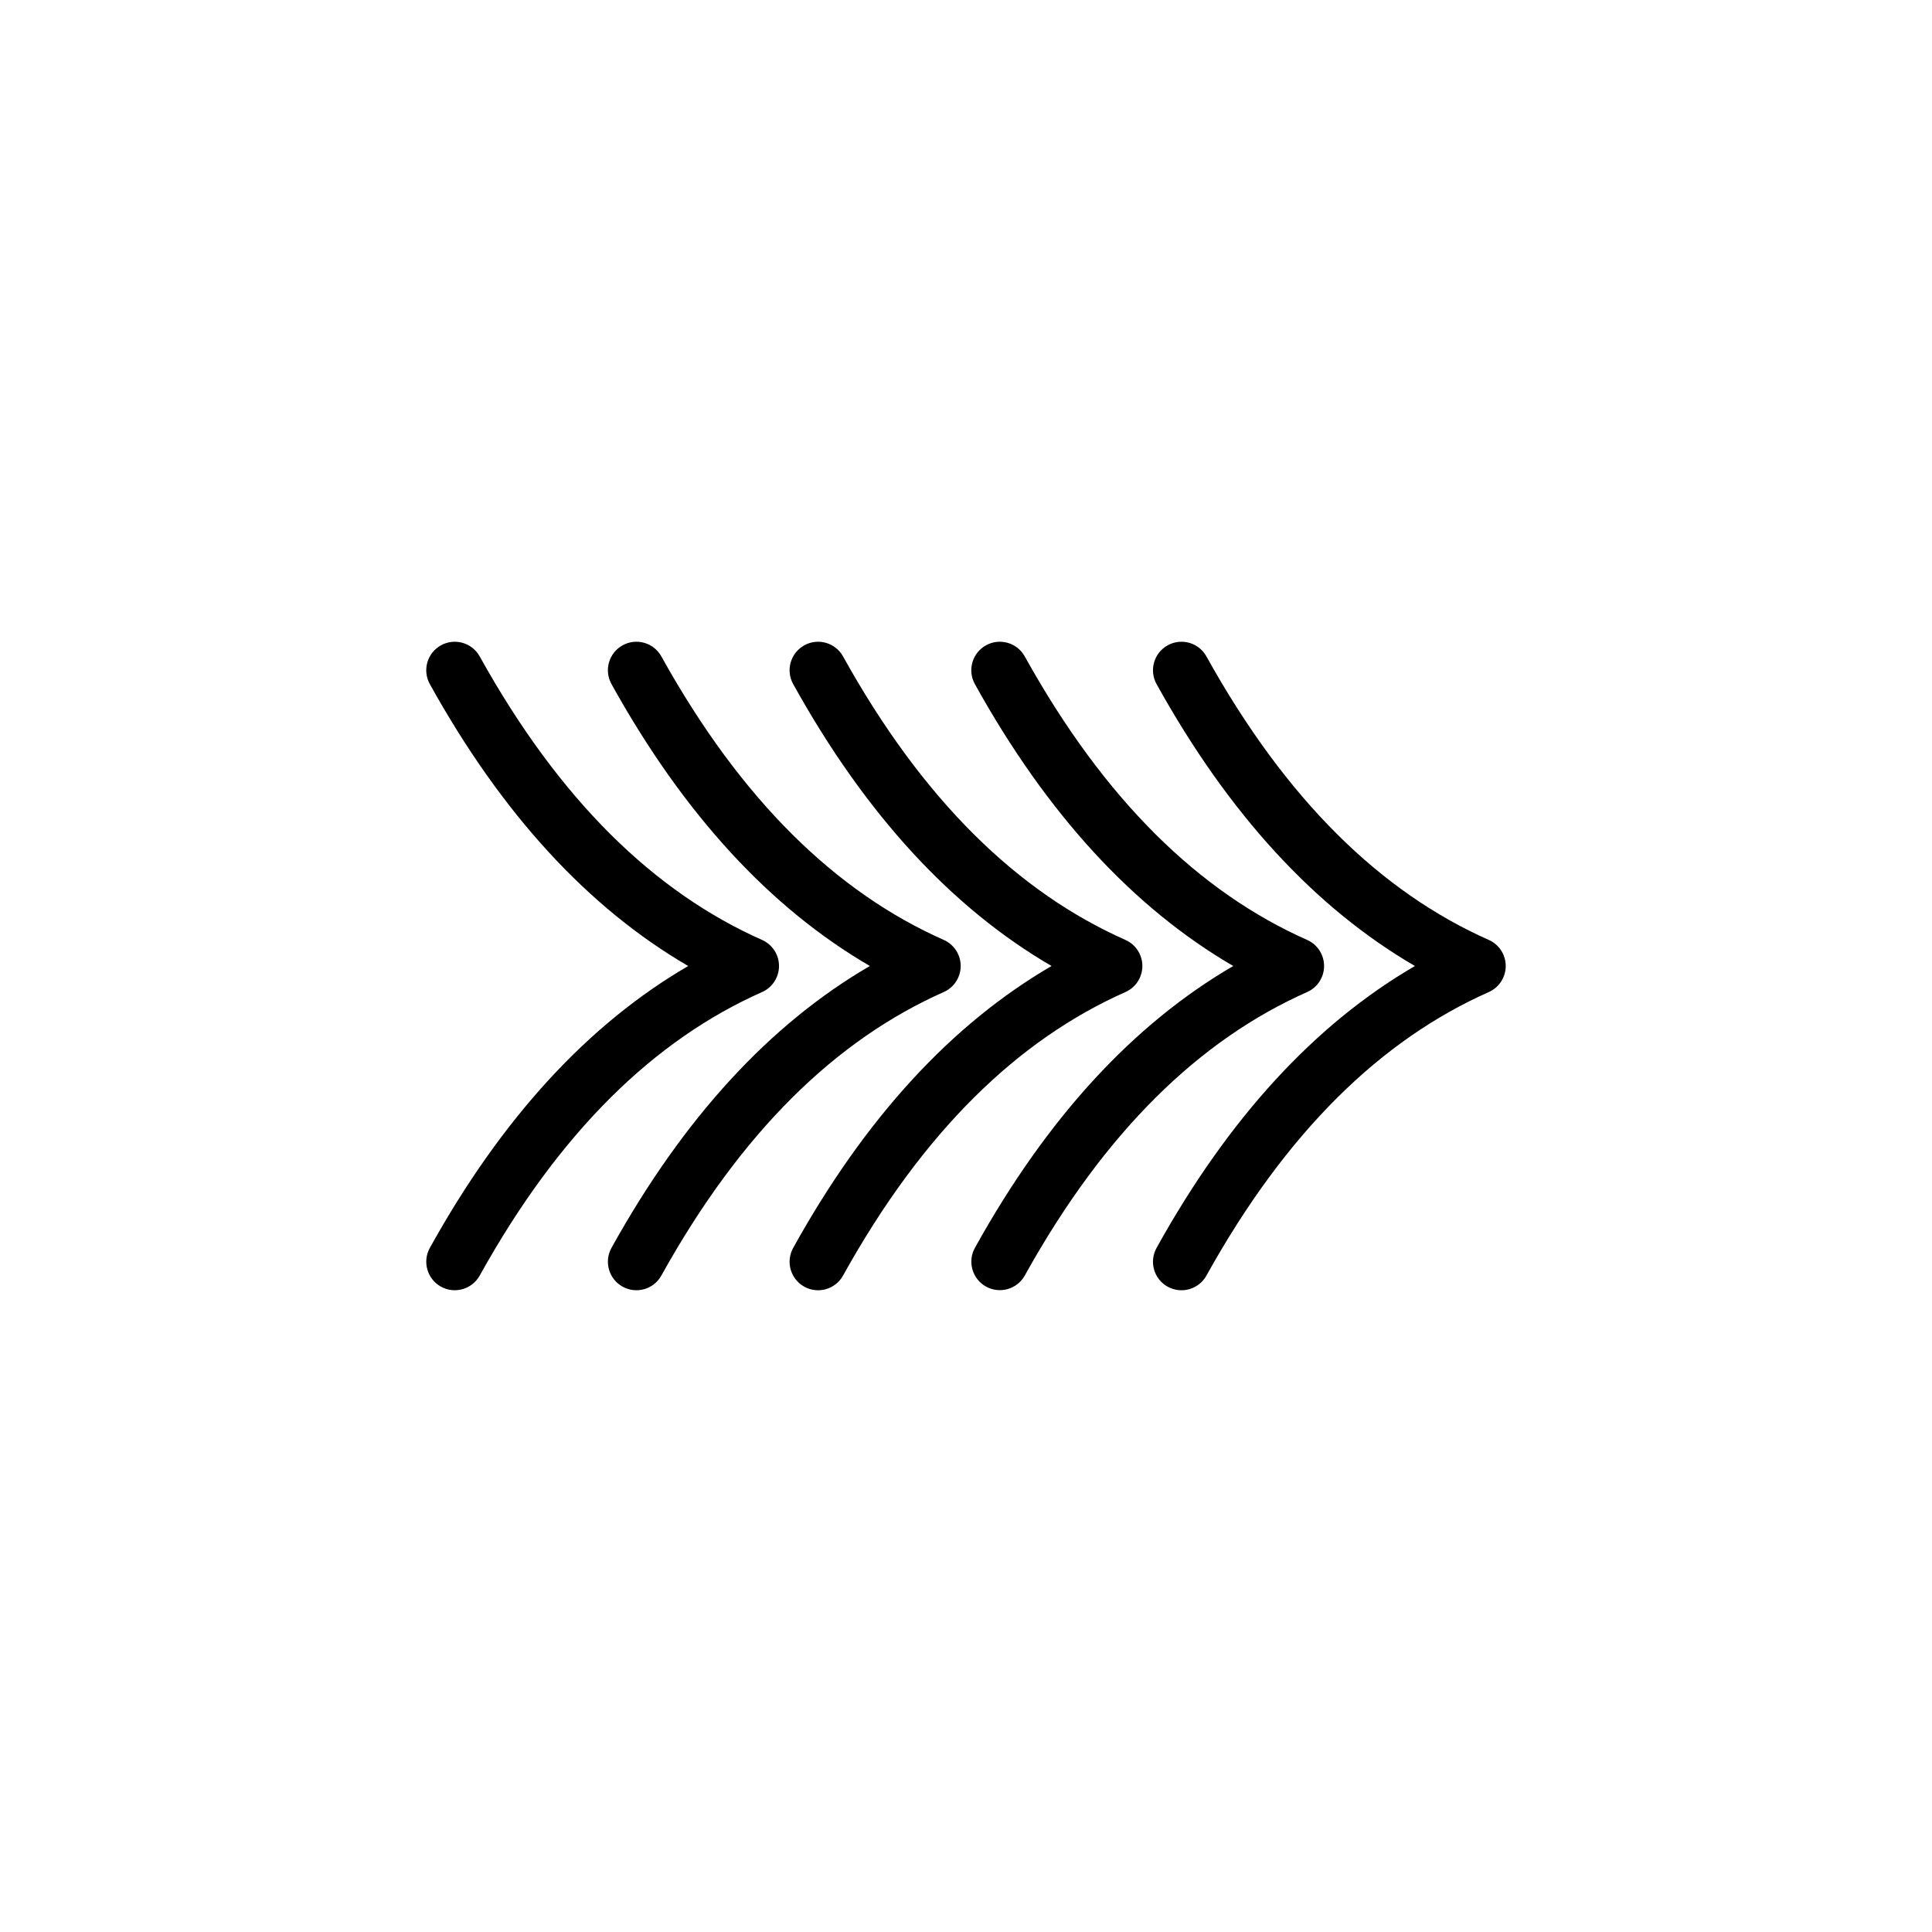
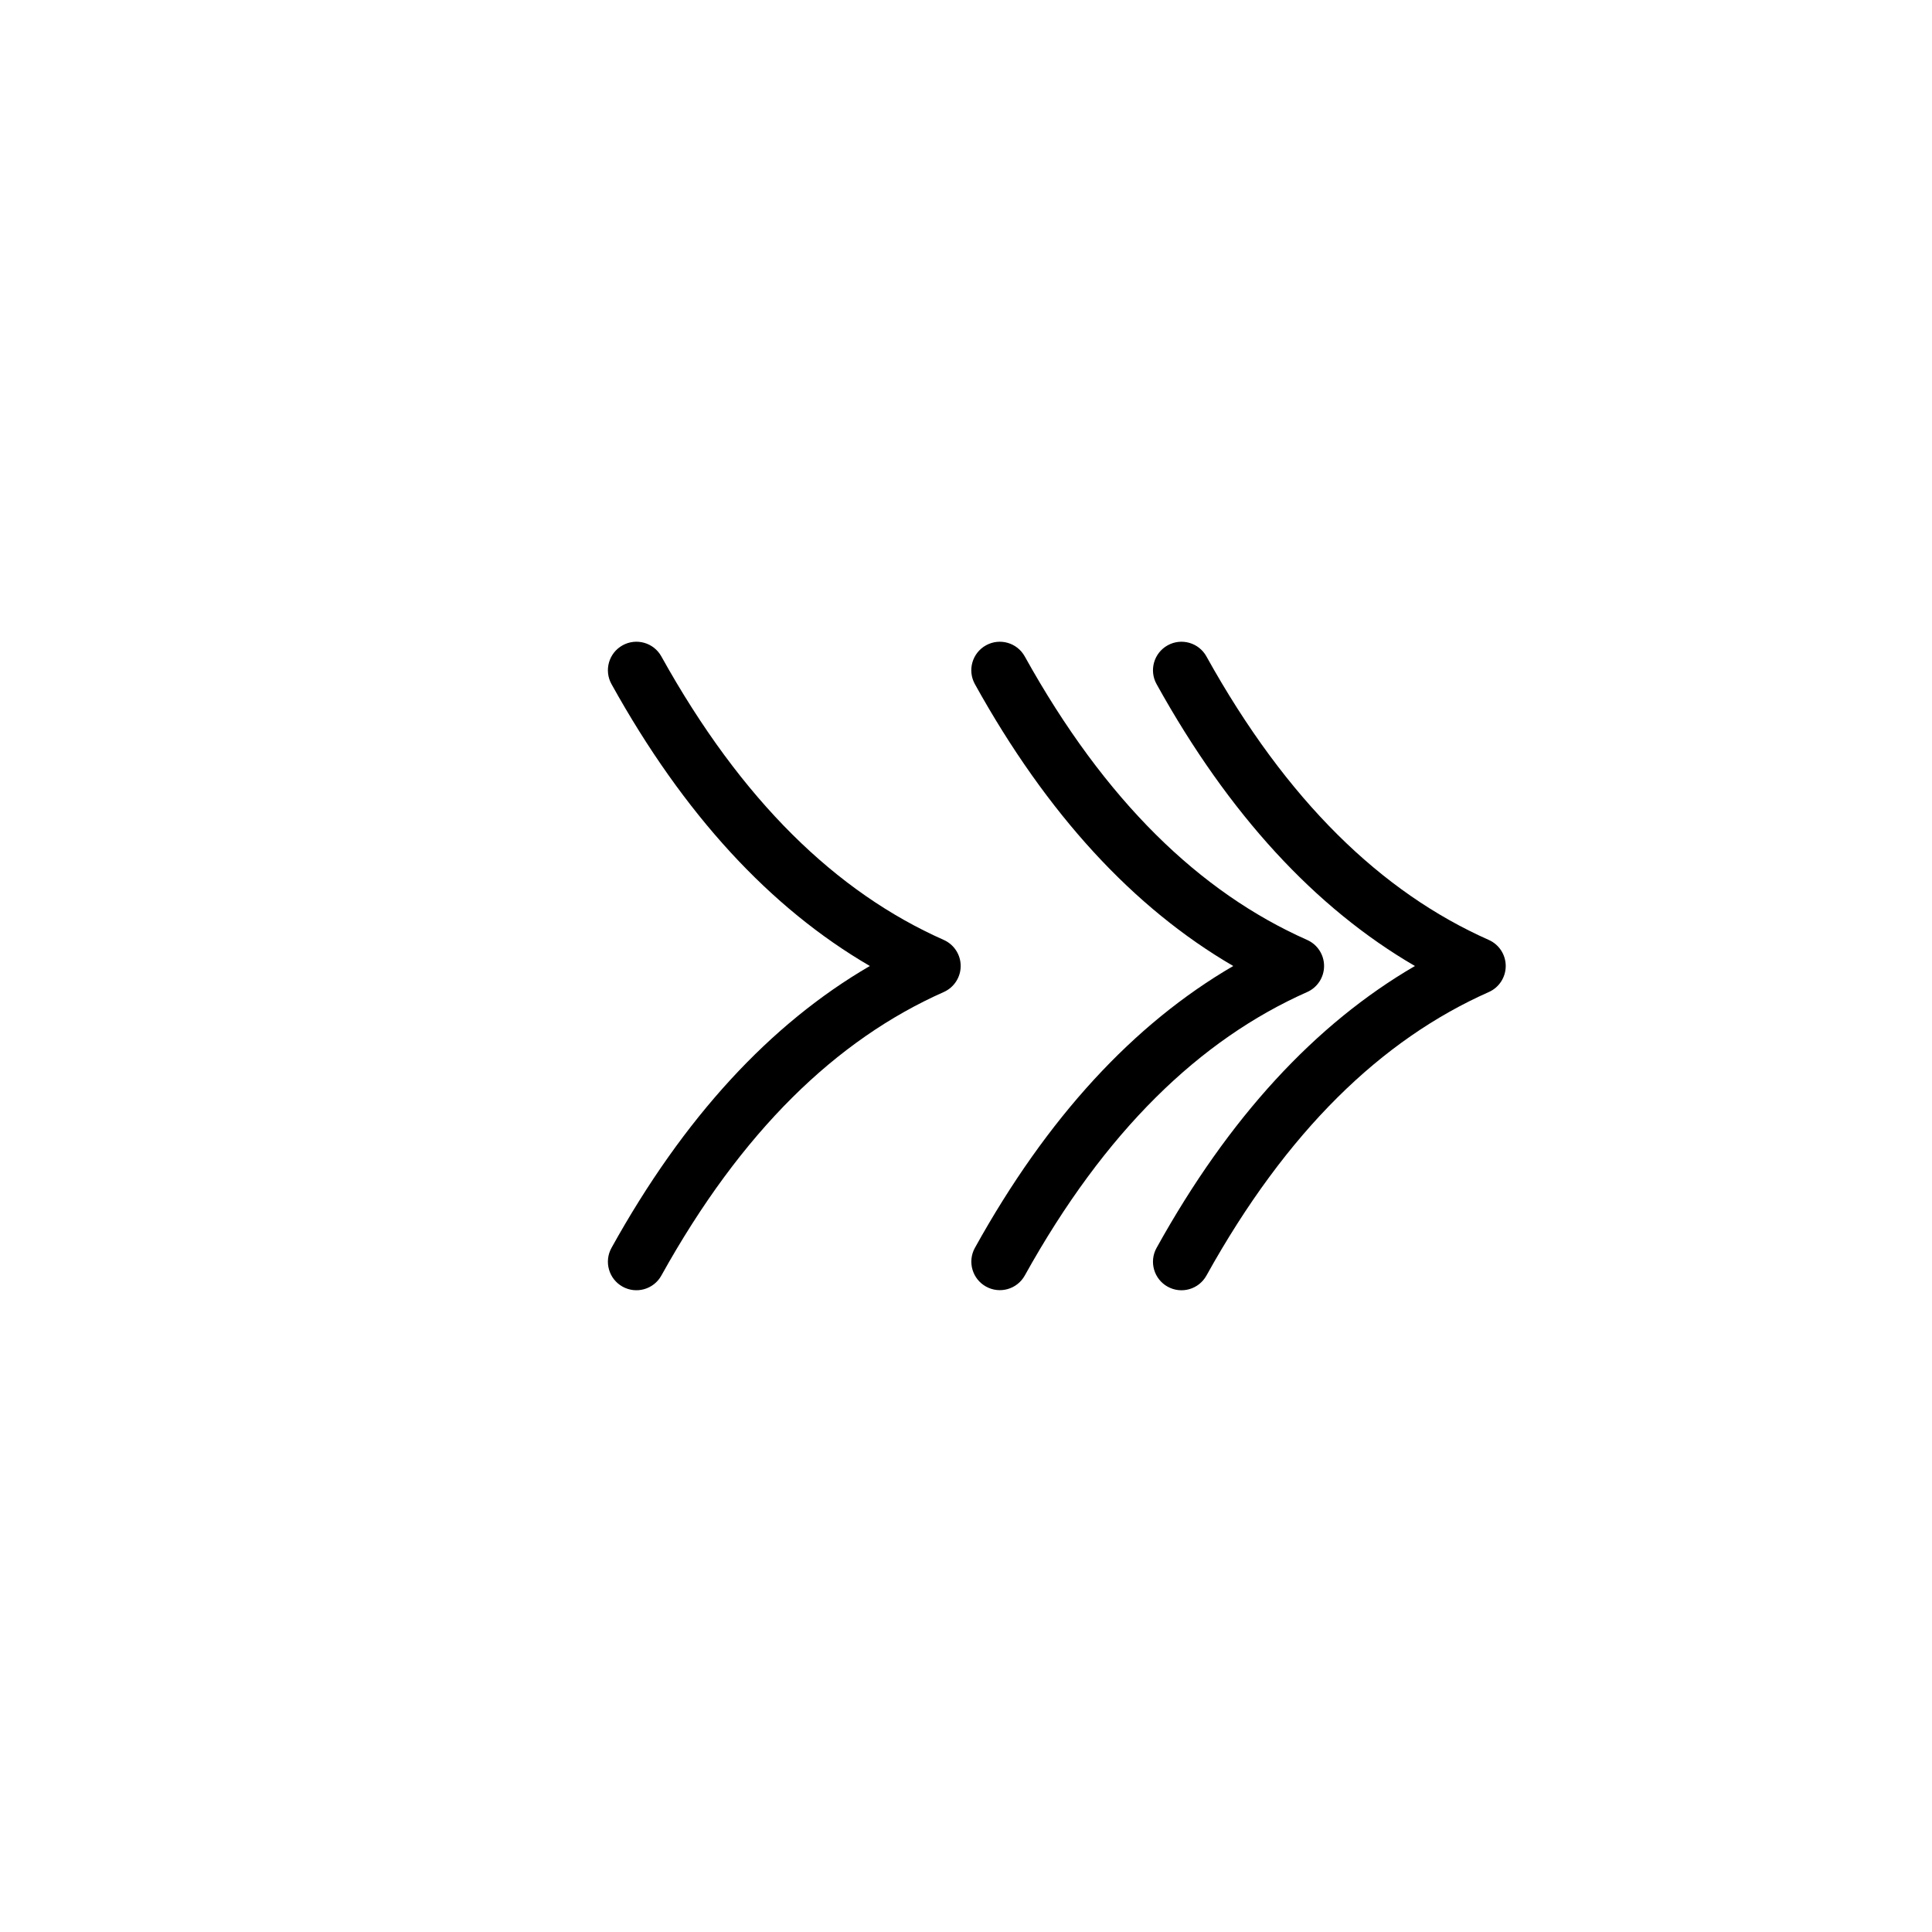
<svg xmlns="http://www.w3.org/2000/svg" fill="#000000" width="800px" height="800px" version="1.1" viewBox="144 144 512 512">
  <g>
    <path d="m450.5 325.29c19.16 34.566 42.086 59.359 68.469 74.711-26.383 15.348-49.309 40.145-68.469 74.711v-0.004c-2.023 3.652-0.707 8.25 2.941 10.277 3.652 2.023 8.25 0.707 10.277-2.945 21.273-38.309 46.379-62.504 74.828-75.137l-0.004 0.004c2.734-1.211 4.492-3.918 4.492-6.91 0-2.988-1.758-5.695-4.492-6.906-28.449-12.629-53.555-36.824-74.828-75.133h0.004c-2.027-3.648-6.625-4.965-10.277-2.941-3.648 2.027-4.965 6.625-2.941 10.277z" />
    <path d="m402.35 325.29c19.16 34.566 42.094 59.359 68.473 74.711-26.383 15.348-49.312 40.145-68.473 74.711v-0.004c-2.004 3.648-0.684 8.23 2.957 10.25 3.641 2.019 8.227 0.715 10.262-2.918 21.273-38.309 46.383-62.504 74.832-75.137v0.004c2.731-1.211 4.492-3.918 4.492-6.91 0-2.988-1.762-5.695-4.492-6.906-28.449-12.629-53.559-36.828-74.832-75.133-2.023-3.648-6.625-4.965-10.273-2.941-3.652 2.027-4.969 6.625-2.941 10.277z" />
-     <path d="m354.2 325.29c19.156 34.566 42.09 59.359 68.473 74.711-26.383 15.348-49.316 40.145-68.473 74.707-2.027 3.652-0.707 8.25 2.941 10.277 3.648 2.023 8.25 0.707 10.273-2.945 21.273-38.309 46.383-62.504 74.832-75.137v0.004c2.734-1.211 4.492-3.918 4.492-6.91 0-2.988-1.758-5.695-4.492-6.906-28.449-12.629-53.559-36.828-74.832-75.133-2.023-3.648-6.625-4.965-10.273-2.941-3.648 2.027-4.969 6.625-2.941 10.277z" />
    <path d="m306.05 325.29c19.164 34.562 42.09 59.355 68.473 74.707-26.383 15.348-49.309 40.145-68.473 74.707-2.023 3.648-0.707 8.25 2.941 10.273 3.648 2.027 8.25 0.711 10.273-2.938 21.277-38.309 46.383-62.508 74.832-75.137 2.734-1.211 4.496-3.918 4.496-6.91 0-2.988-1.762-5.695-4.496-6.906-28.449-12.629-53.555-36.824-74.832-75.133-2.023-3.648-6.625-4.965-10.273-2.938-3.648 2.023-4.965 6.625-2.941 10.273z" />
-     <path d="m257.91 474.71c-2.019 3.648-0.699 8.242 2.945 10.266 3.648 2.023 8.242 0.711 10.27-2.934 21.273-38.309 46.383-62.504 74.828-75.137v0.004c2.731-1.211 4.492-3.922 4.492-6.91 0-2.988-1.762-5.695-4.492-6.906-28.445-12.629-53.555-36.828-74.828-75.133-2.023-3.648-6.625-4.965-10.273-2.941-3.652 2.027-4.969 6.625-2.941 10.277 19.156 34.562 42.09 59.355 68.469 74.707-26.379 15.348-49.312 40.145-68.469 74.707z" />
  </g>
</svg>